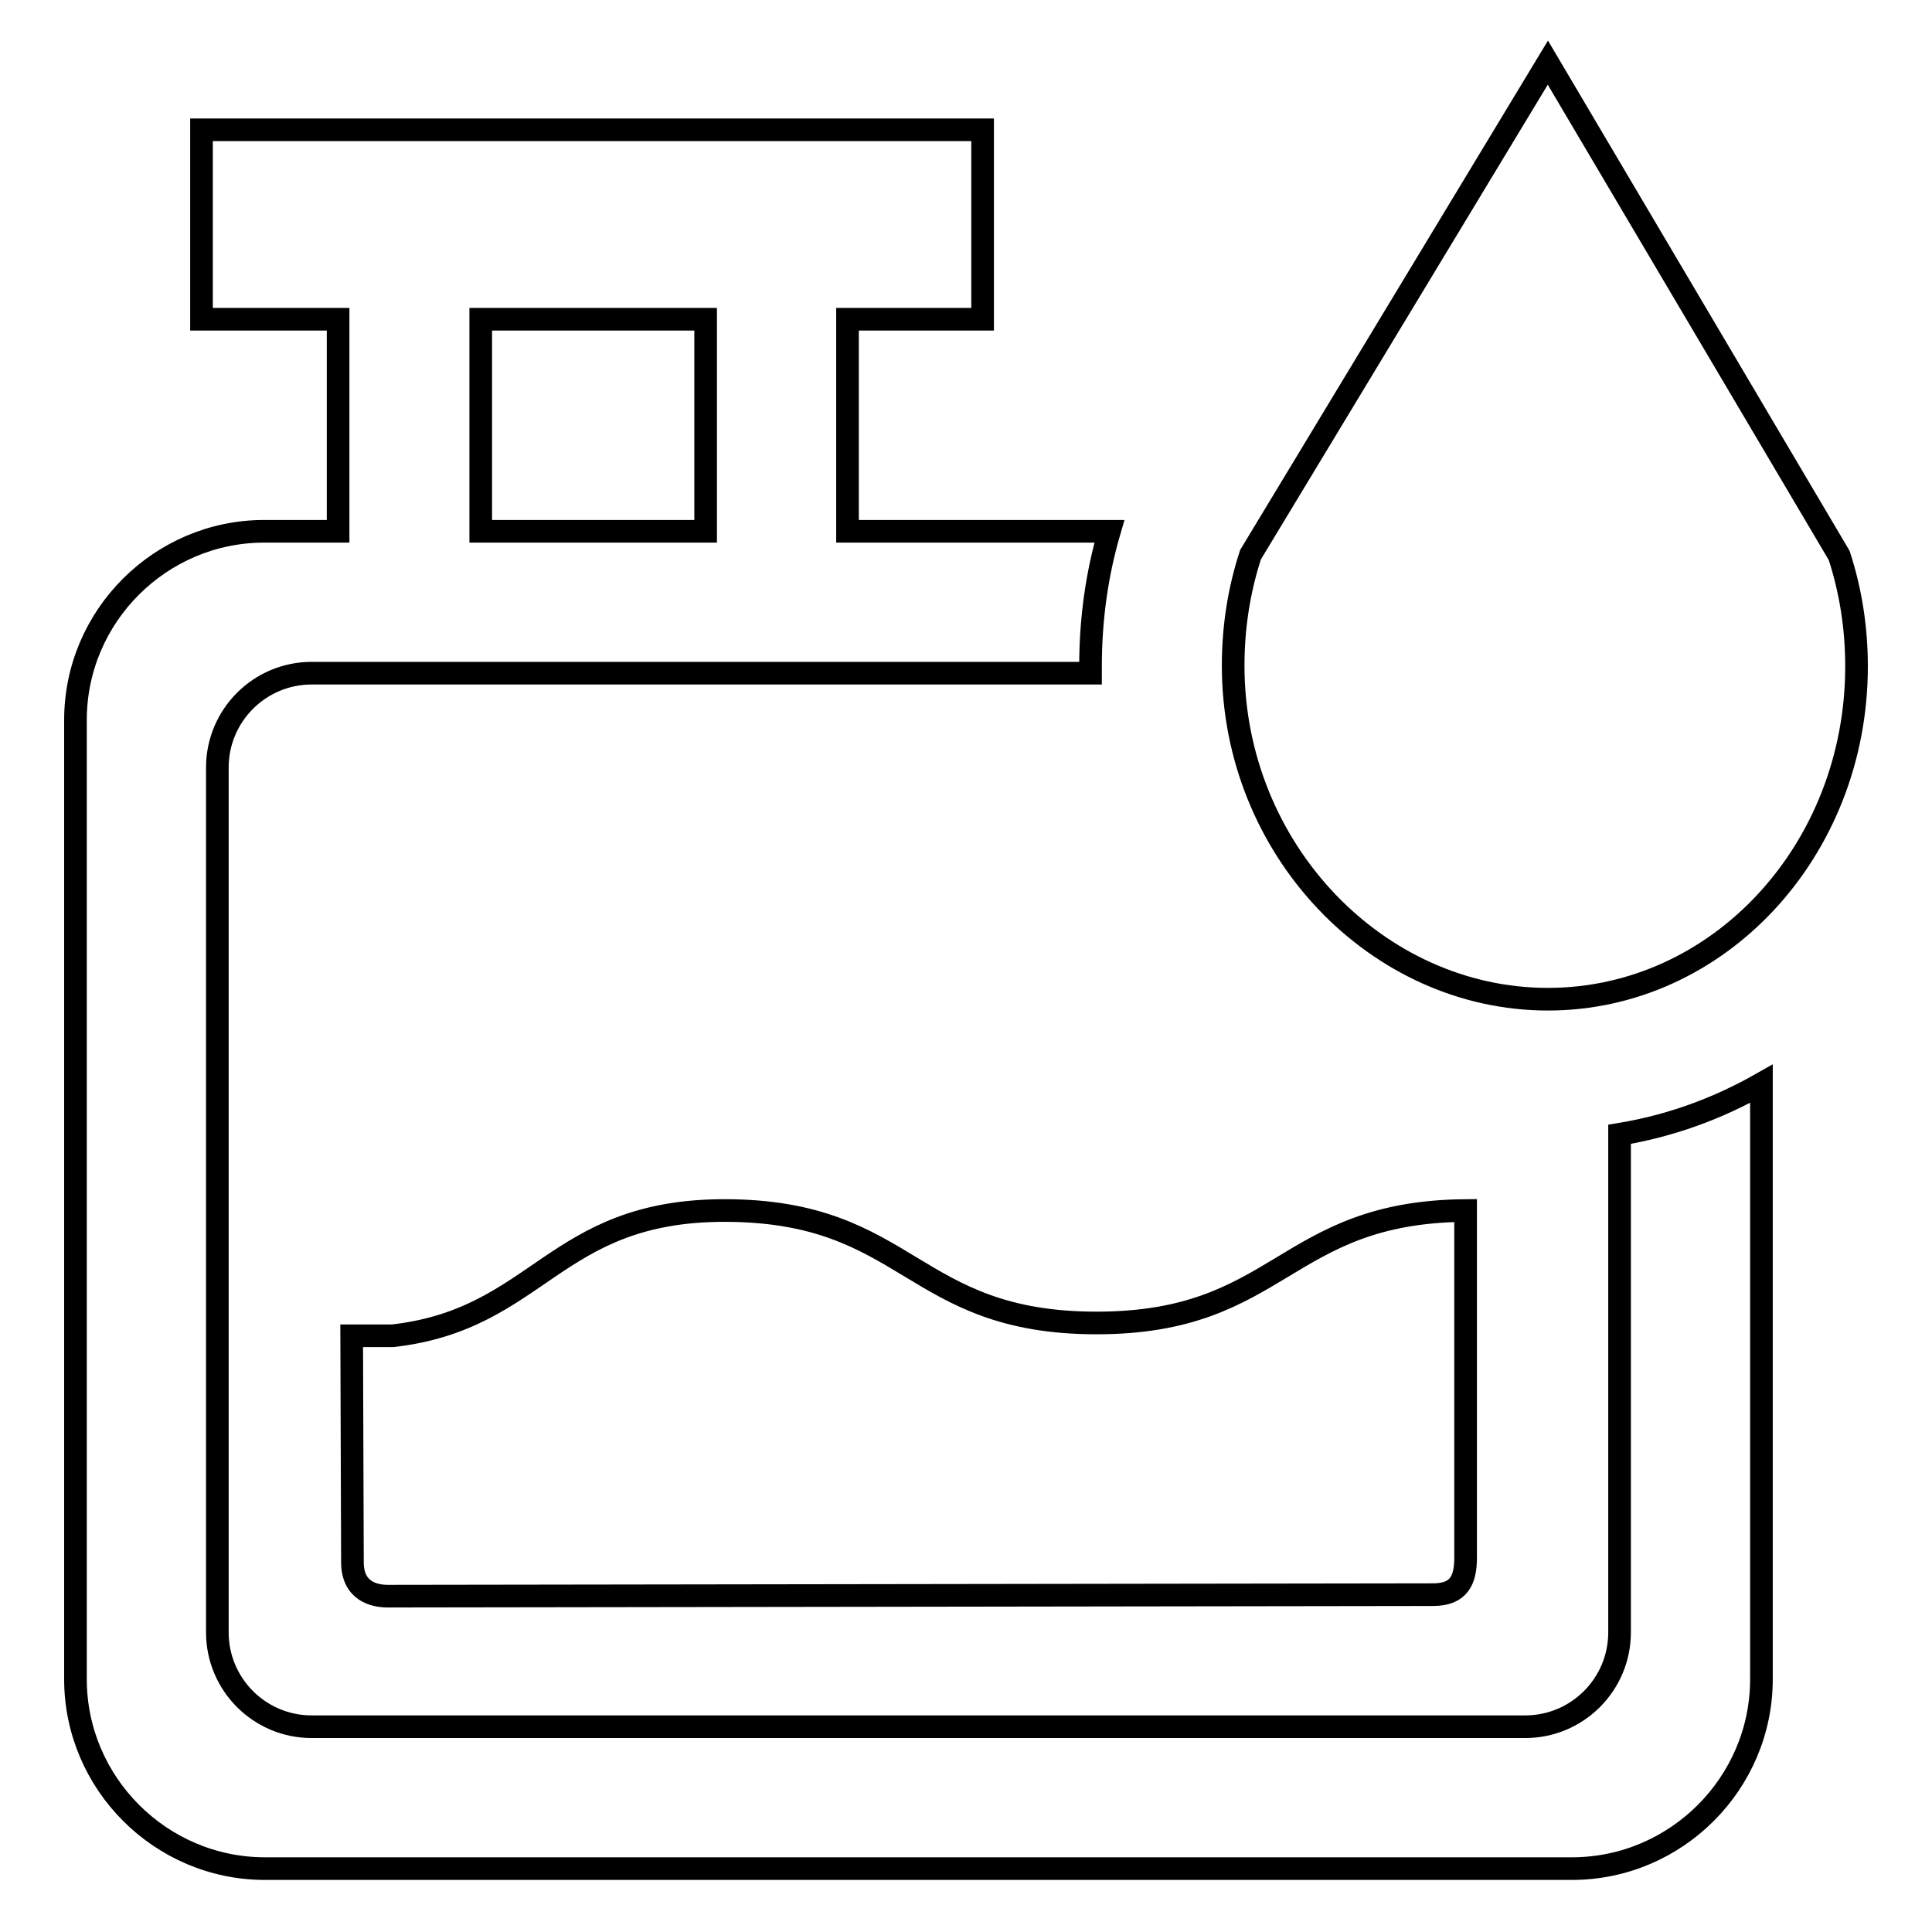
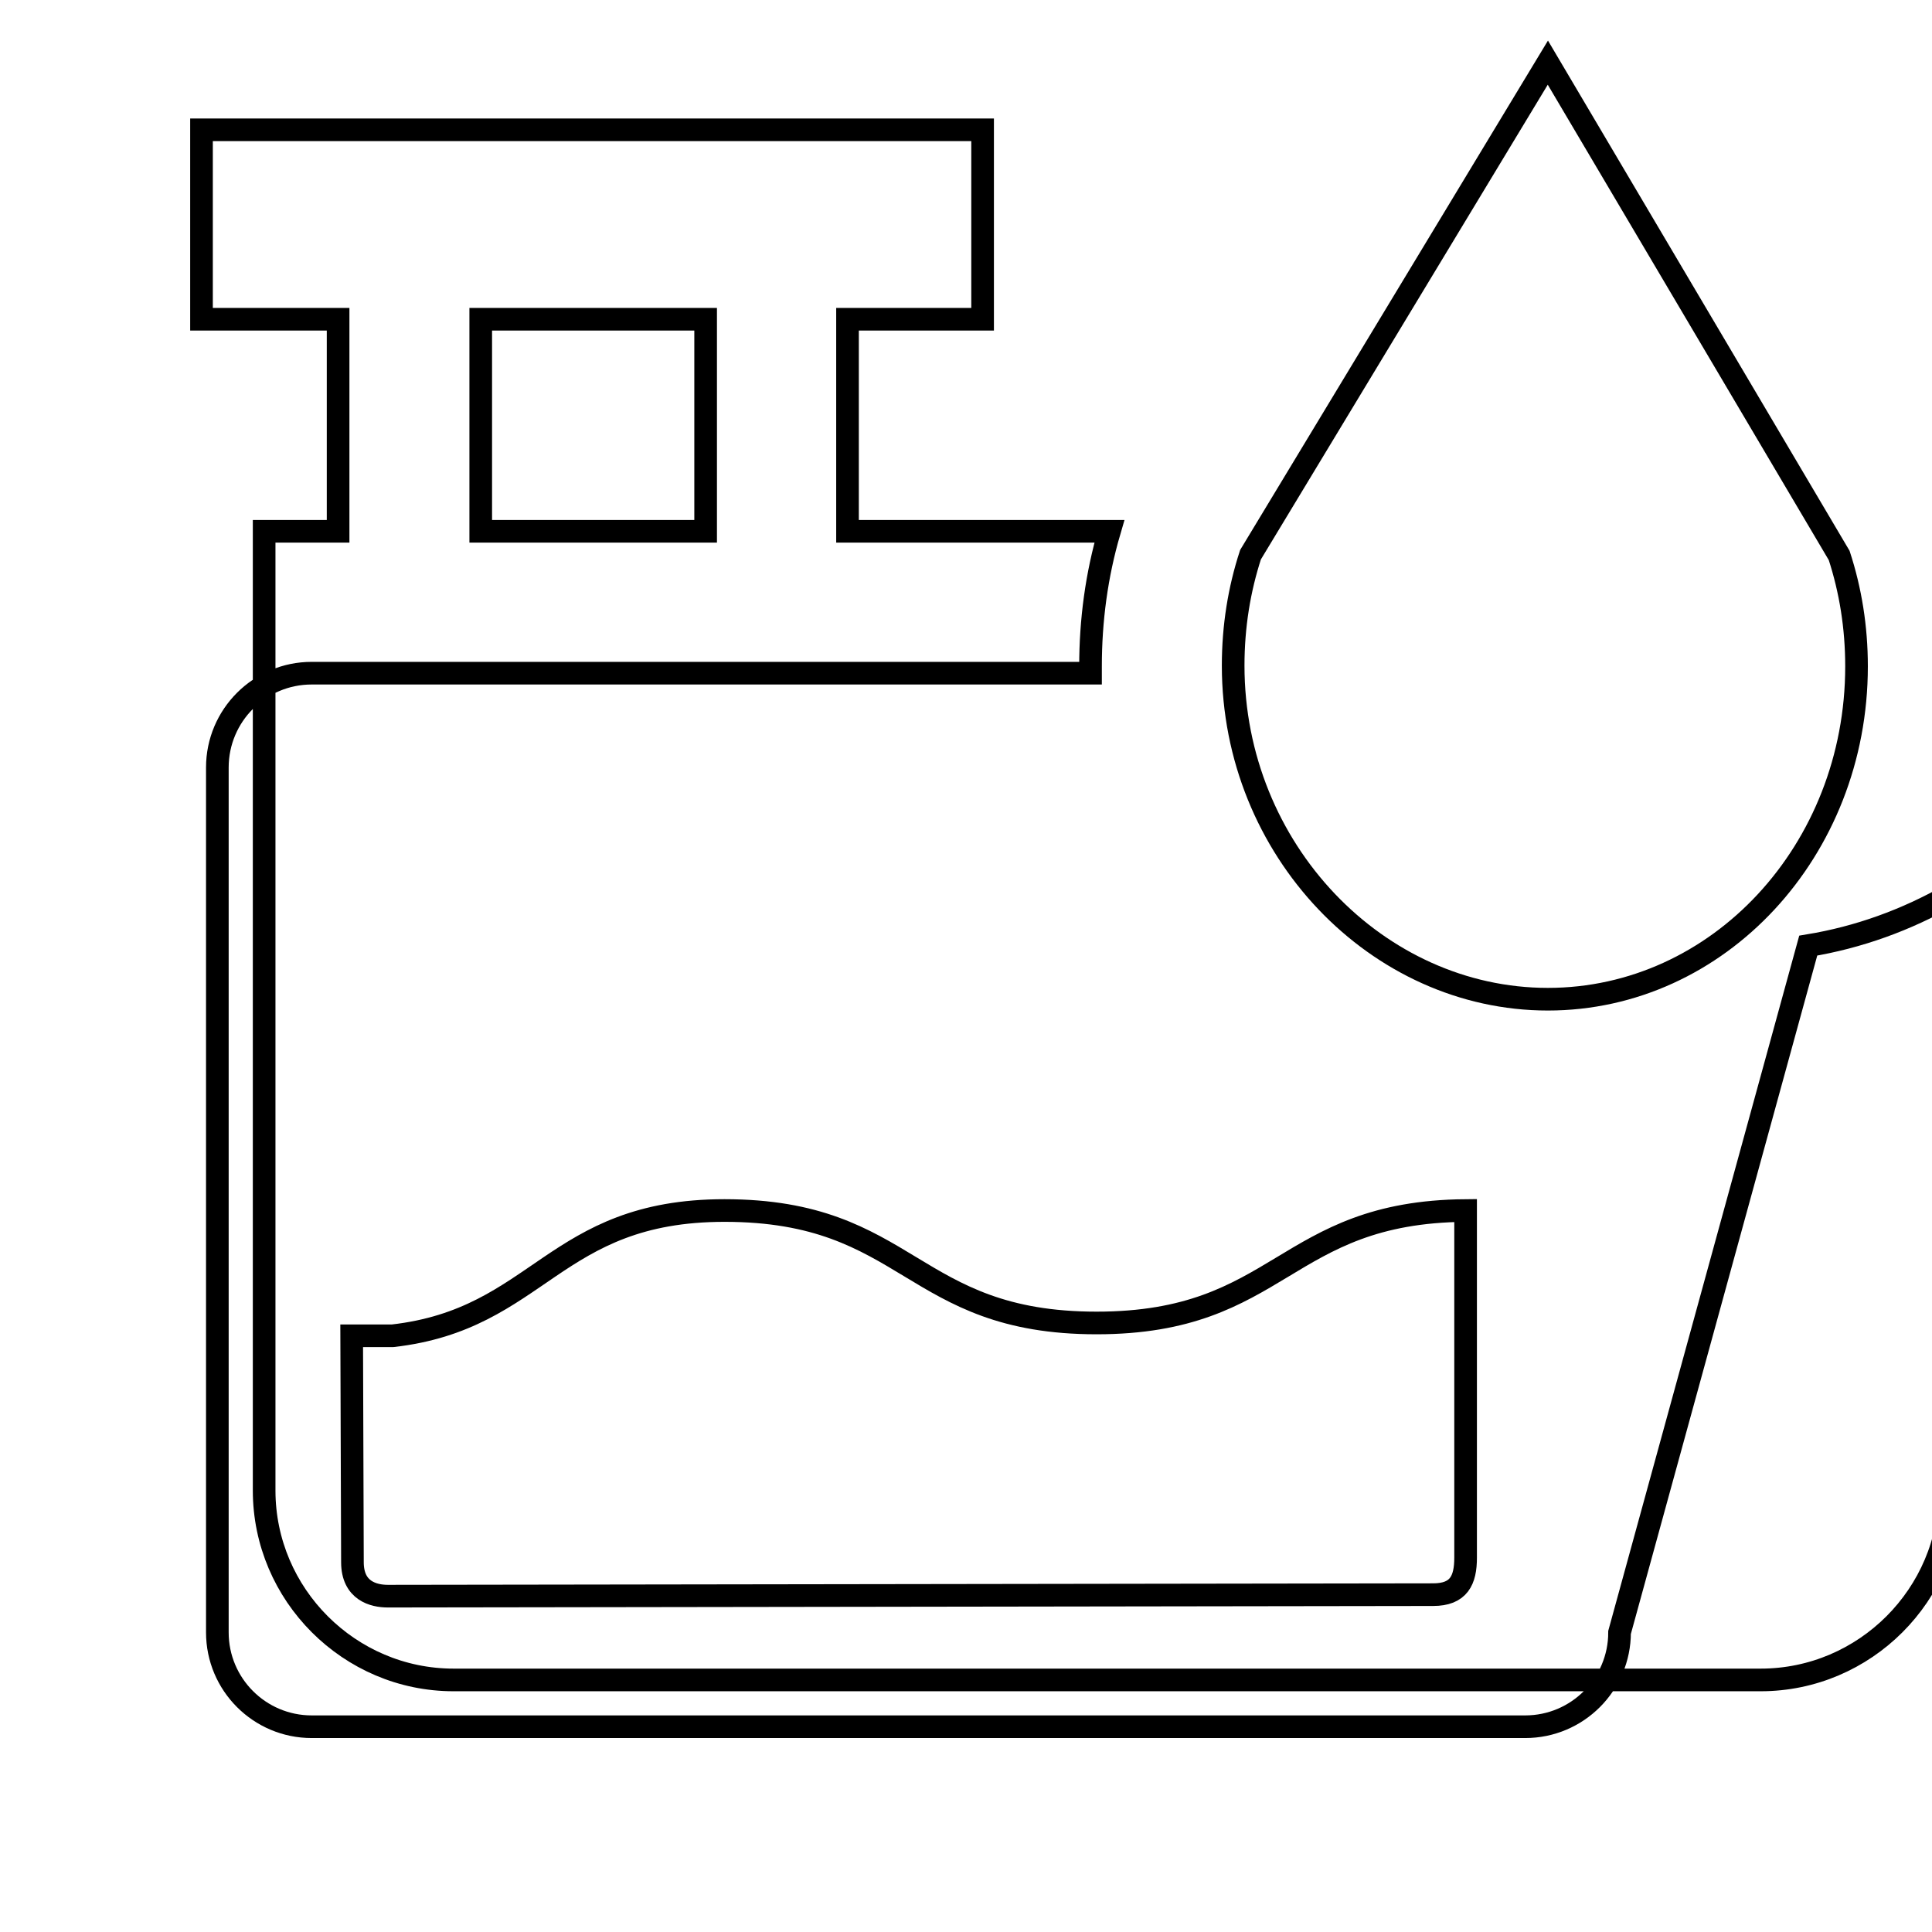
<svg xmlns="http://www.w3.org/2000/svg" version="1.1" x="0px" y="0px" viewBox="0 0 256 256" enable-background="new 0 0 256 256" xml:space="preserve">
  <g>
-     <path stroke-width="3" fill-opacity="0" stroke="#000000" d="M205.1,132.4c22.6,0,40.9-19.7,40.9-44.1c0-5.2-0.8-10.1-2.3-14.7L205.1,8.3l-39.4,65.2 c-1.5,4.6-2.3,9.5-2.3,14.7C163.4,112.6,182.5,132.4,205.1,132.4L205.1,132.4z M194.2,160.4c-24.2,0.2-24.4,14.9-48.9,14.9 c-24.7,0-24.7-14.9-49.3-14.9c-22.7,0-24.5,14.4-44,16.6l-5.4,0c0,0,0.1,27.1,0.1,30c0,3.8,2.8,4.5,4.7,4.5 c1.2,0,137.7-0.2,138.5-0.2c3.4,0,4.3-1.9,4.3-4.9c0-0.9,0-25.8,0-29.2h0L194.2,160.4L194.2,160.4z M214.6,216.3 c0,6.9-5.6,12.5-12.5,12.5H41.3c-6.9,0-12.5-5.6-12.5-12.5V101.7c0-6.9,5.6-12.5,12.5-12.5h103.2c0-0.3,0-0.6,0-0.9 c0-6.1,0.8-12.1,2.5-17.9h-34.7V42.3h17.9V17.2H26.7v25.1h18.1v28.1h-9.8C21.3,70.4,10,81.6,10,95.4v127.1 c0,13.8,11.3,25.1,25.1,25.1h173.2c13.8,0,25.1-11.3,25.1-25.1v-78.9c-5.8,3.3-12.1,5.6-18.8,6.7L214.6,216.3L214.6,216.3z  M63.7,42.3h29.8v28.1H63.7V42.3L63.7,42.3z" />
+     <path stroke-width="3" fill-opacity="0" stroke="#000000" d="M205.1,132.4c22.6,0,40.9-19.7,40.9-44.1c0-5.2-0.8-10.1-2.3-14.7L205.1,8.3l-39.4,65.2 c-1.5,4.6-2.3,9.5-2.3,14.7C163.4,112.6,182.5,132.4,205.1,132.4L205.1,132.4z M194.2,160.4c-24.2,0.2-24.4,14.9-48.9,14.9 c-24.7,0-24.7-14.9-49.3-14.9c-22.7,0-24.5,14.4-44,16.6l-5.4,0c0,0,0.1,27.1,0.1,30c0,3.8,2.8,4.5,4.7,4.5 c1.2,0,137.7-0.2,138.5-0.2c3.4,0,4.3-1.9,4.3-4.9c0-0.9,0-25.8,0-29.2h0L194.2,160.4L194.2,160.4z M214.6,216.3 c0,6.9-5.6,12.5-12.5,12.5H41.3c-6.9,0-12.5-5.6-12.5-12.5V101.7c0-6.9,5.6-12.5,12.5-12.5h103.2c0-0.3,0-0.6,0-0.9 c0-6.1,0.8-12.1,2.5-17.9h-34.7V42.3h17.9V17.2H26.7v25.1h18.1v28.1h-9.8v127.1 c0,13.8,11.3,25.1,25.1,25.1h173.2c13.8,0,25.1-11.3,25.1-25.1v-78.9c-5.8,3.3-12.1,5.6-18.8,6.7L214.6,216.3L214.6,216.3z  M63.7,42.3h29.8v28.1H63.7V42.3L63.7,42.3z" />
  </g>
</svg>